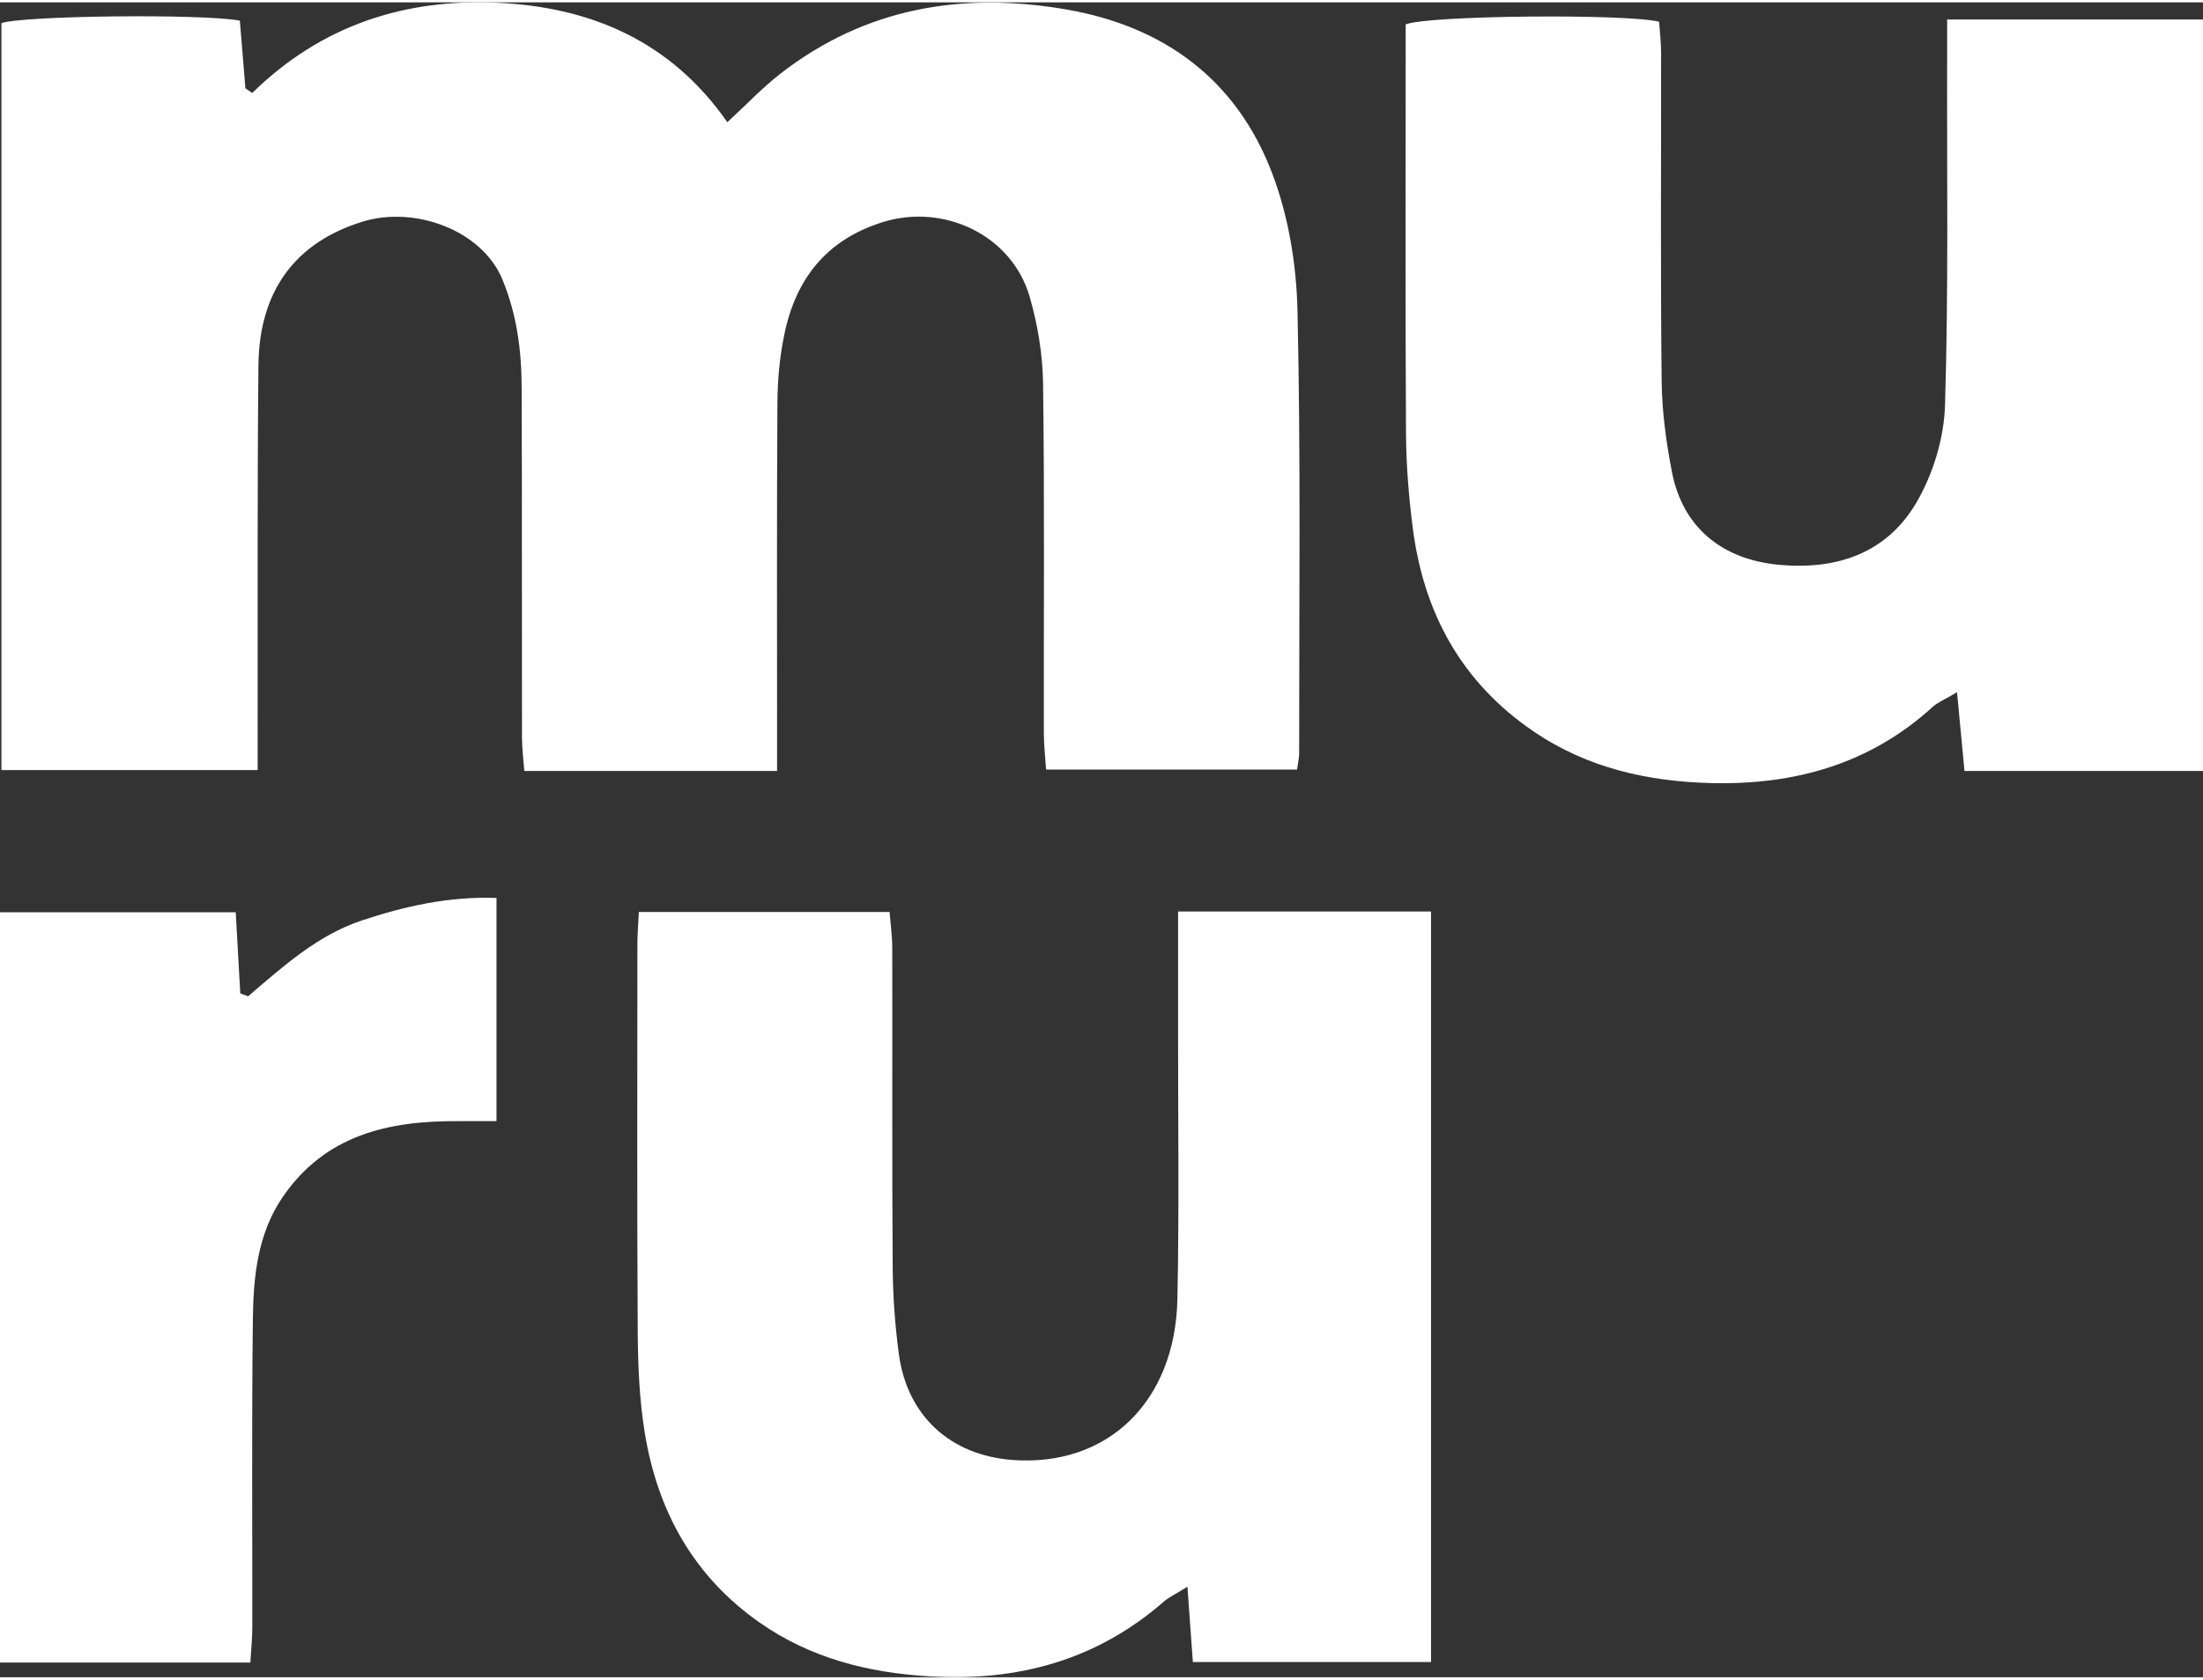
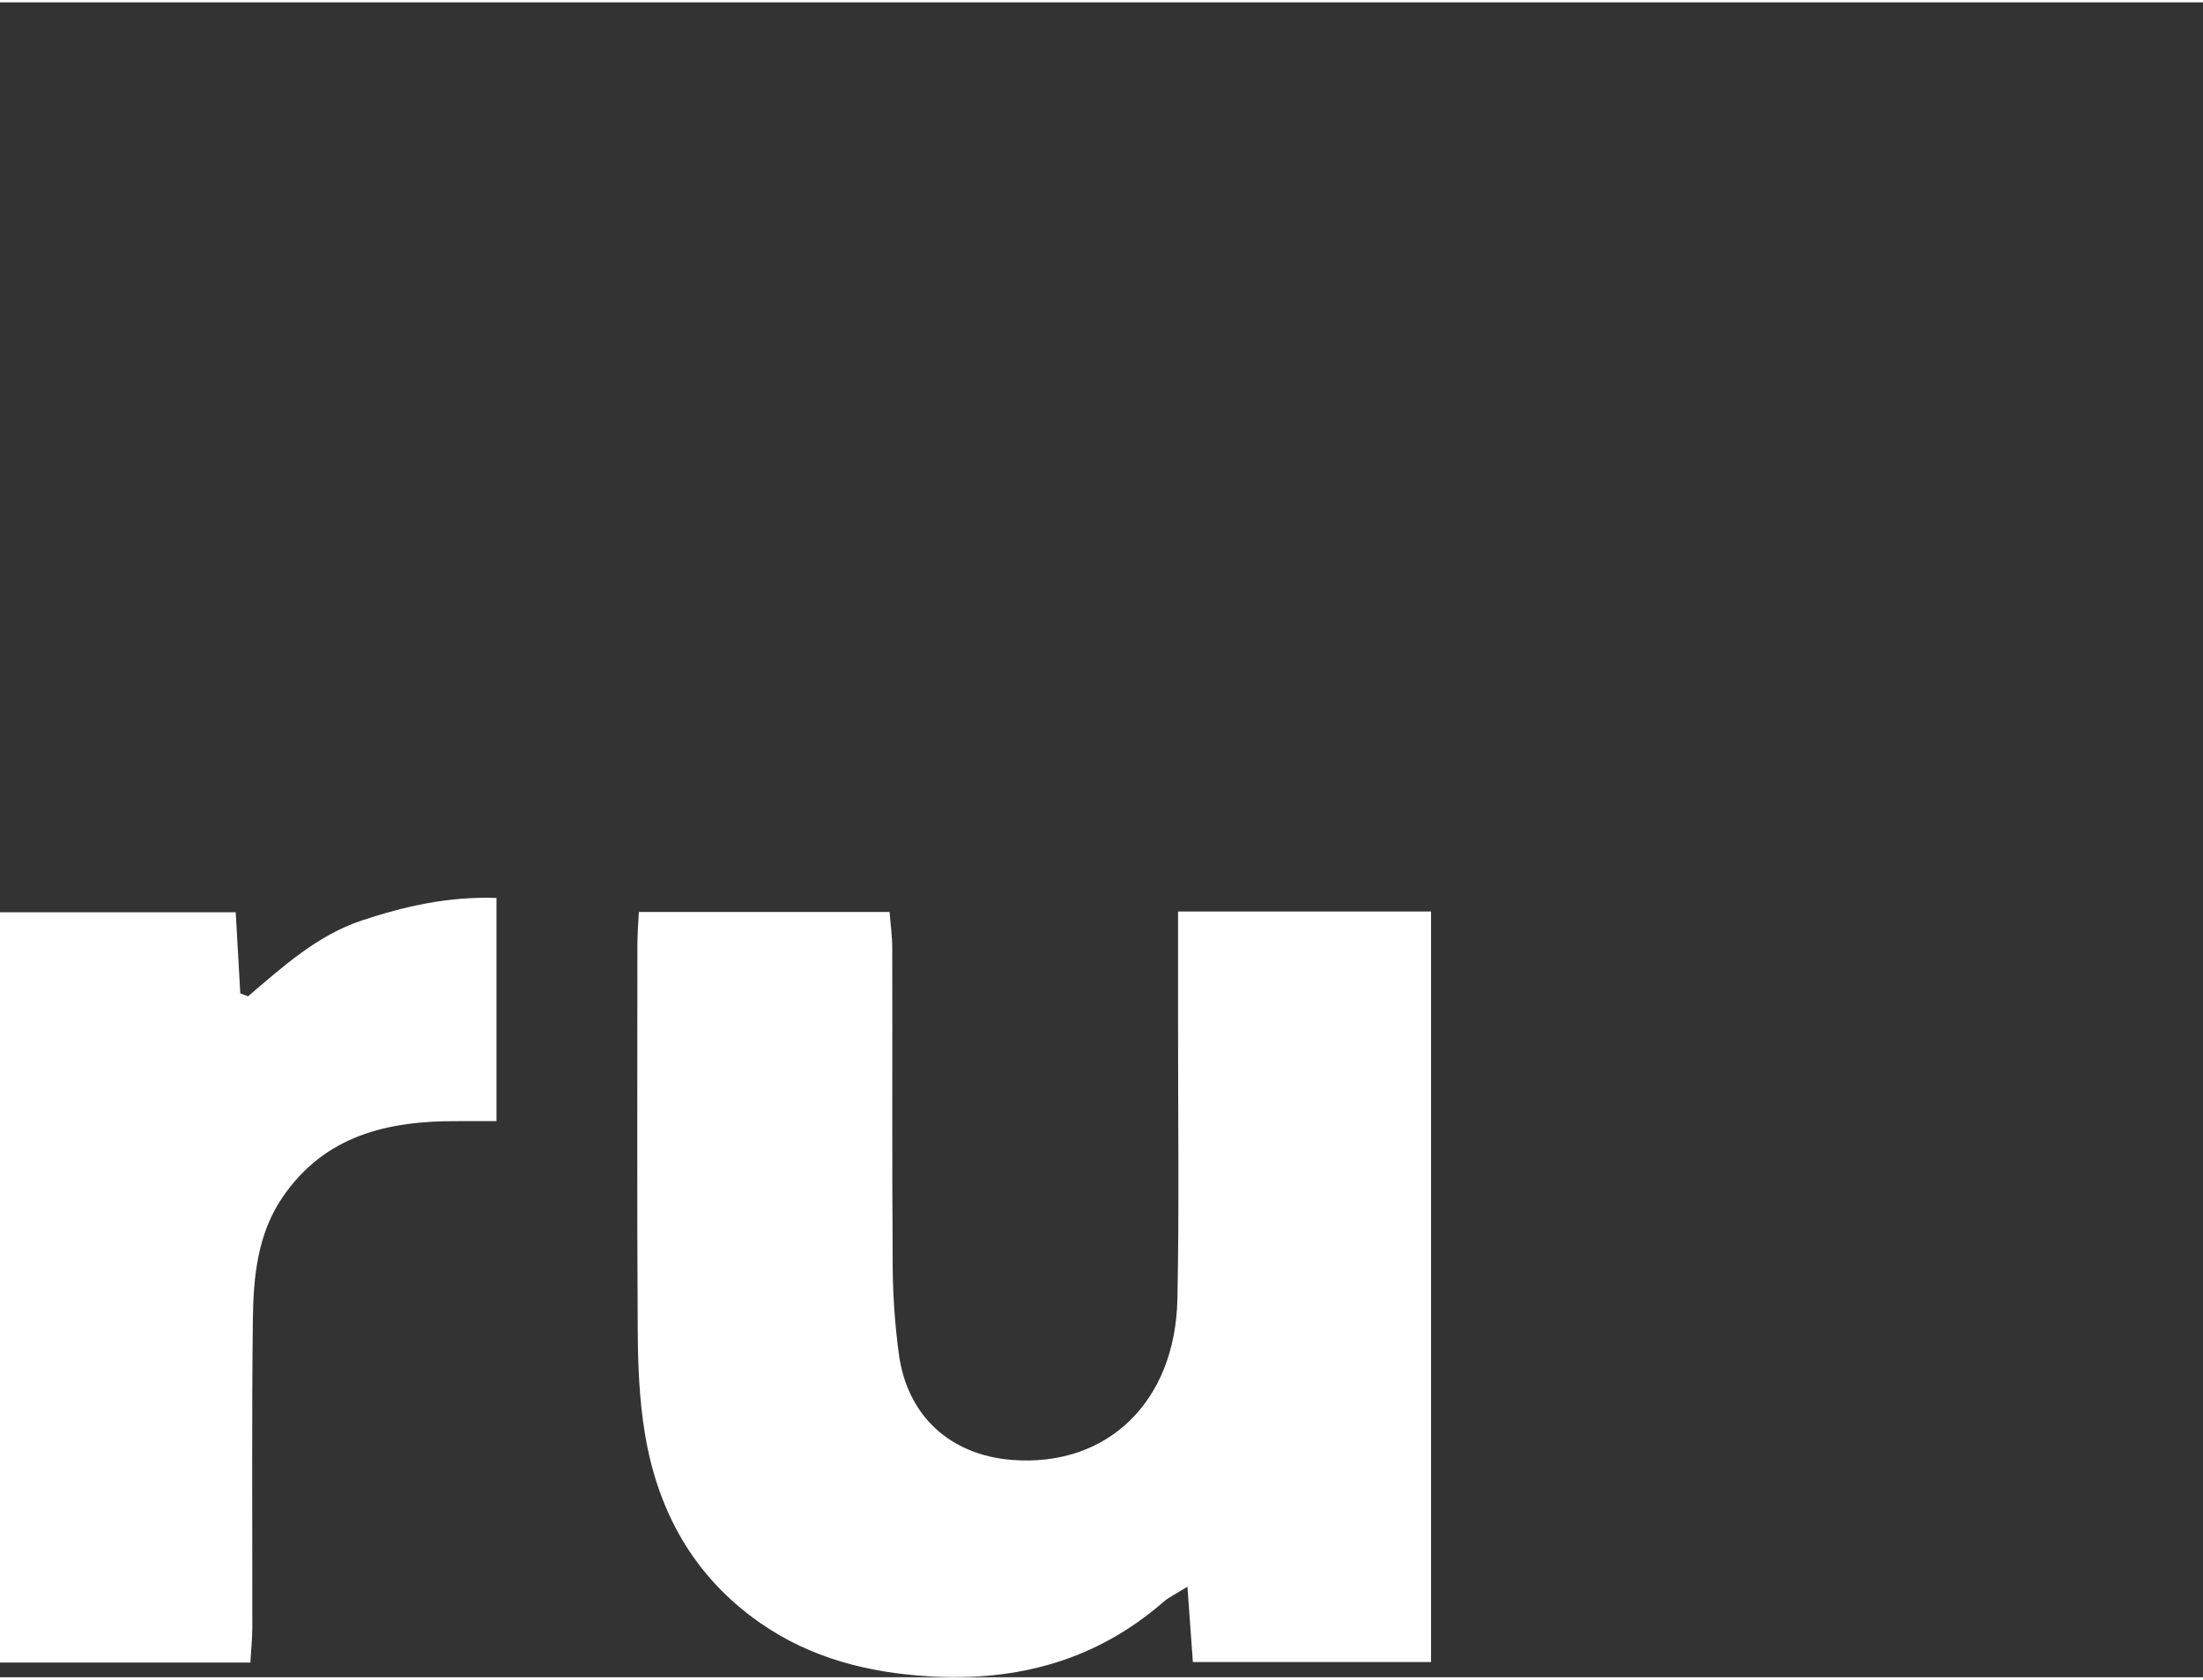
<svg xmlns="http://www.w3.org/2000/svg" fill="#000000" height="151" viewBox="0 0 197.94 150.53" width="198">
  <rect x="0" y="0" width="197.94" height="150.53" fill="#333333" stroke="none" />
  <g fill="#ffffff">
-     <path d="M69.81,69.08h-22.7c-.08-1.04-.2-2-.21-2.96-.02-10.5.01-21-.03-31.49-.01-3.33-.42-6.57-1.74-9.75-1.82-4.39-7.84-6.61-12.52-5.18-6.06,1.85-9.32,6.22-9.39,12.91-.11,11.08-.05,22.16-.07,33.24,0,.98,0,1.97,0,3.15H.13V1.87c1.8-.67,17.86-.87,21.42-.23.16,1.97.33,4.03.5,6.08.2.14.41.29.61.43C28.86,2.06,36.38-.36,44.76.04c8.35.4,15.52,3.45,20.59,10.73,1.8-1.66,3.17-3.11,4.73-4.33C77.73.48,86.44-.98,95.82.64c8.82,1.53,15.27,6.33,18.46,14.66,1.49,3.88,2.21,8.27,2.3,12.44.3,13.24.14,26.49.15,39.74,0,.41-.1.82-.19,1.47h-22.55c-.07-1.07-.19-2.12-.2-3.17-.02-10.5.07-21-.07-31.49-.03-2.63-.48-5.33-1.21-7.85-1.61-5.52-7.7-8.4-13.19-6.69-5.1,1.59-7.84,5.14-8.86,10.15-.42,2.02-.6,4.13-.61,6.2-.06,9.91-.03,19.83-.03,29.74,0,.98,0,1.96,0,3.23Z" />
-     <path d="M197.94,69.08h-21.43c-.21-2.21-.41-4.36-.67-7.08-1.05.63-1.71.89-2.2,1.33-5.62,5.12-12.36,7-19.77,6.84-5.75-.13-11.22-1.34-16.07-4.64-6.47-4.4-9.88-10.64-10.86-18.27-.36-2.8-.59-5.63-.61-8.45-.07-11.41-.03-22.82-.03-34.23,0-.9,0-1.8,0-2.6,2.06-.82,19.8-.97,22.77-.24.06.89.18,1.86.18,2.82.01,9.83-.06,19.66.05,29.48.03,2.72.4,5.47.92,8.15.96,4.97,4.46,7.85,9.54,8.35,5.26.51,9.77-1.02,12.45-5.62,1.49-2.56,2.46-5.76,2.55-8.71.32-10.48.16-20.98.19-31.48,0-.98,0-1.96,0-3.19h23v67.53Z" />
    <path d="M105.85,81.71h22.73v67.45h-21.4c-.15-2.1-.3-4.17-.49-6.77-1.08.68-1.66.94-2.12,1.34-6.05,5.28-13.13,7.19-21.05,6.72-5.53-.33-10.68-1.63-15.26-4.83-5.94-4.16-9.17-10.01-10.32-17.02-.5-3.02-.62-6.13-.64-9.2-.07-11.58-.03-23.17-.03-34.75,0-.9.08-1.8.13-2.9h22.53c.09,1.15.24,2.2.24,3.25.02,9.58-.03,19.17.04,28.75.02,2.57.21,5.16.55,7.71.74,5.57,4.62,9.12,10.21,9.54,8.51.64,14.63-5.2,14.82-14.46.17-8.16.05-16.33.06-24.5,0-3.32,0-6.65,0-10.33Z" />
    <path d="M22.5,149.21H0v-67.43h21.18c.14,2.5.27,4.89.41,7.29.23.09.47.18.7.26,3.14-2.68,6.22-5.48,10.2-6.81,3.86-1.28,7.79-2.18,12.12-2.03v20.06c-1.23,0-2.35,0-3.47,0-6.25-.04-11.93,1.25-15.74,6.82-2.27,3.32-2.63,7.17-2.68,10.99-.11,9.24-.04,18.48-.05,27.72,0,.97-.11,1.95-.17,3.11Z" />
  </g>
</svg>